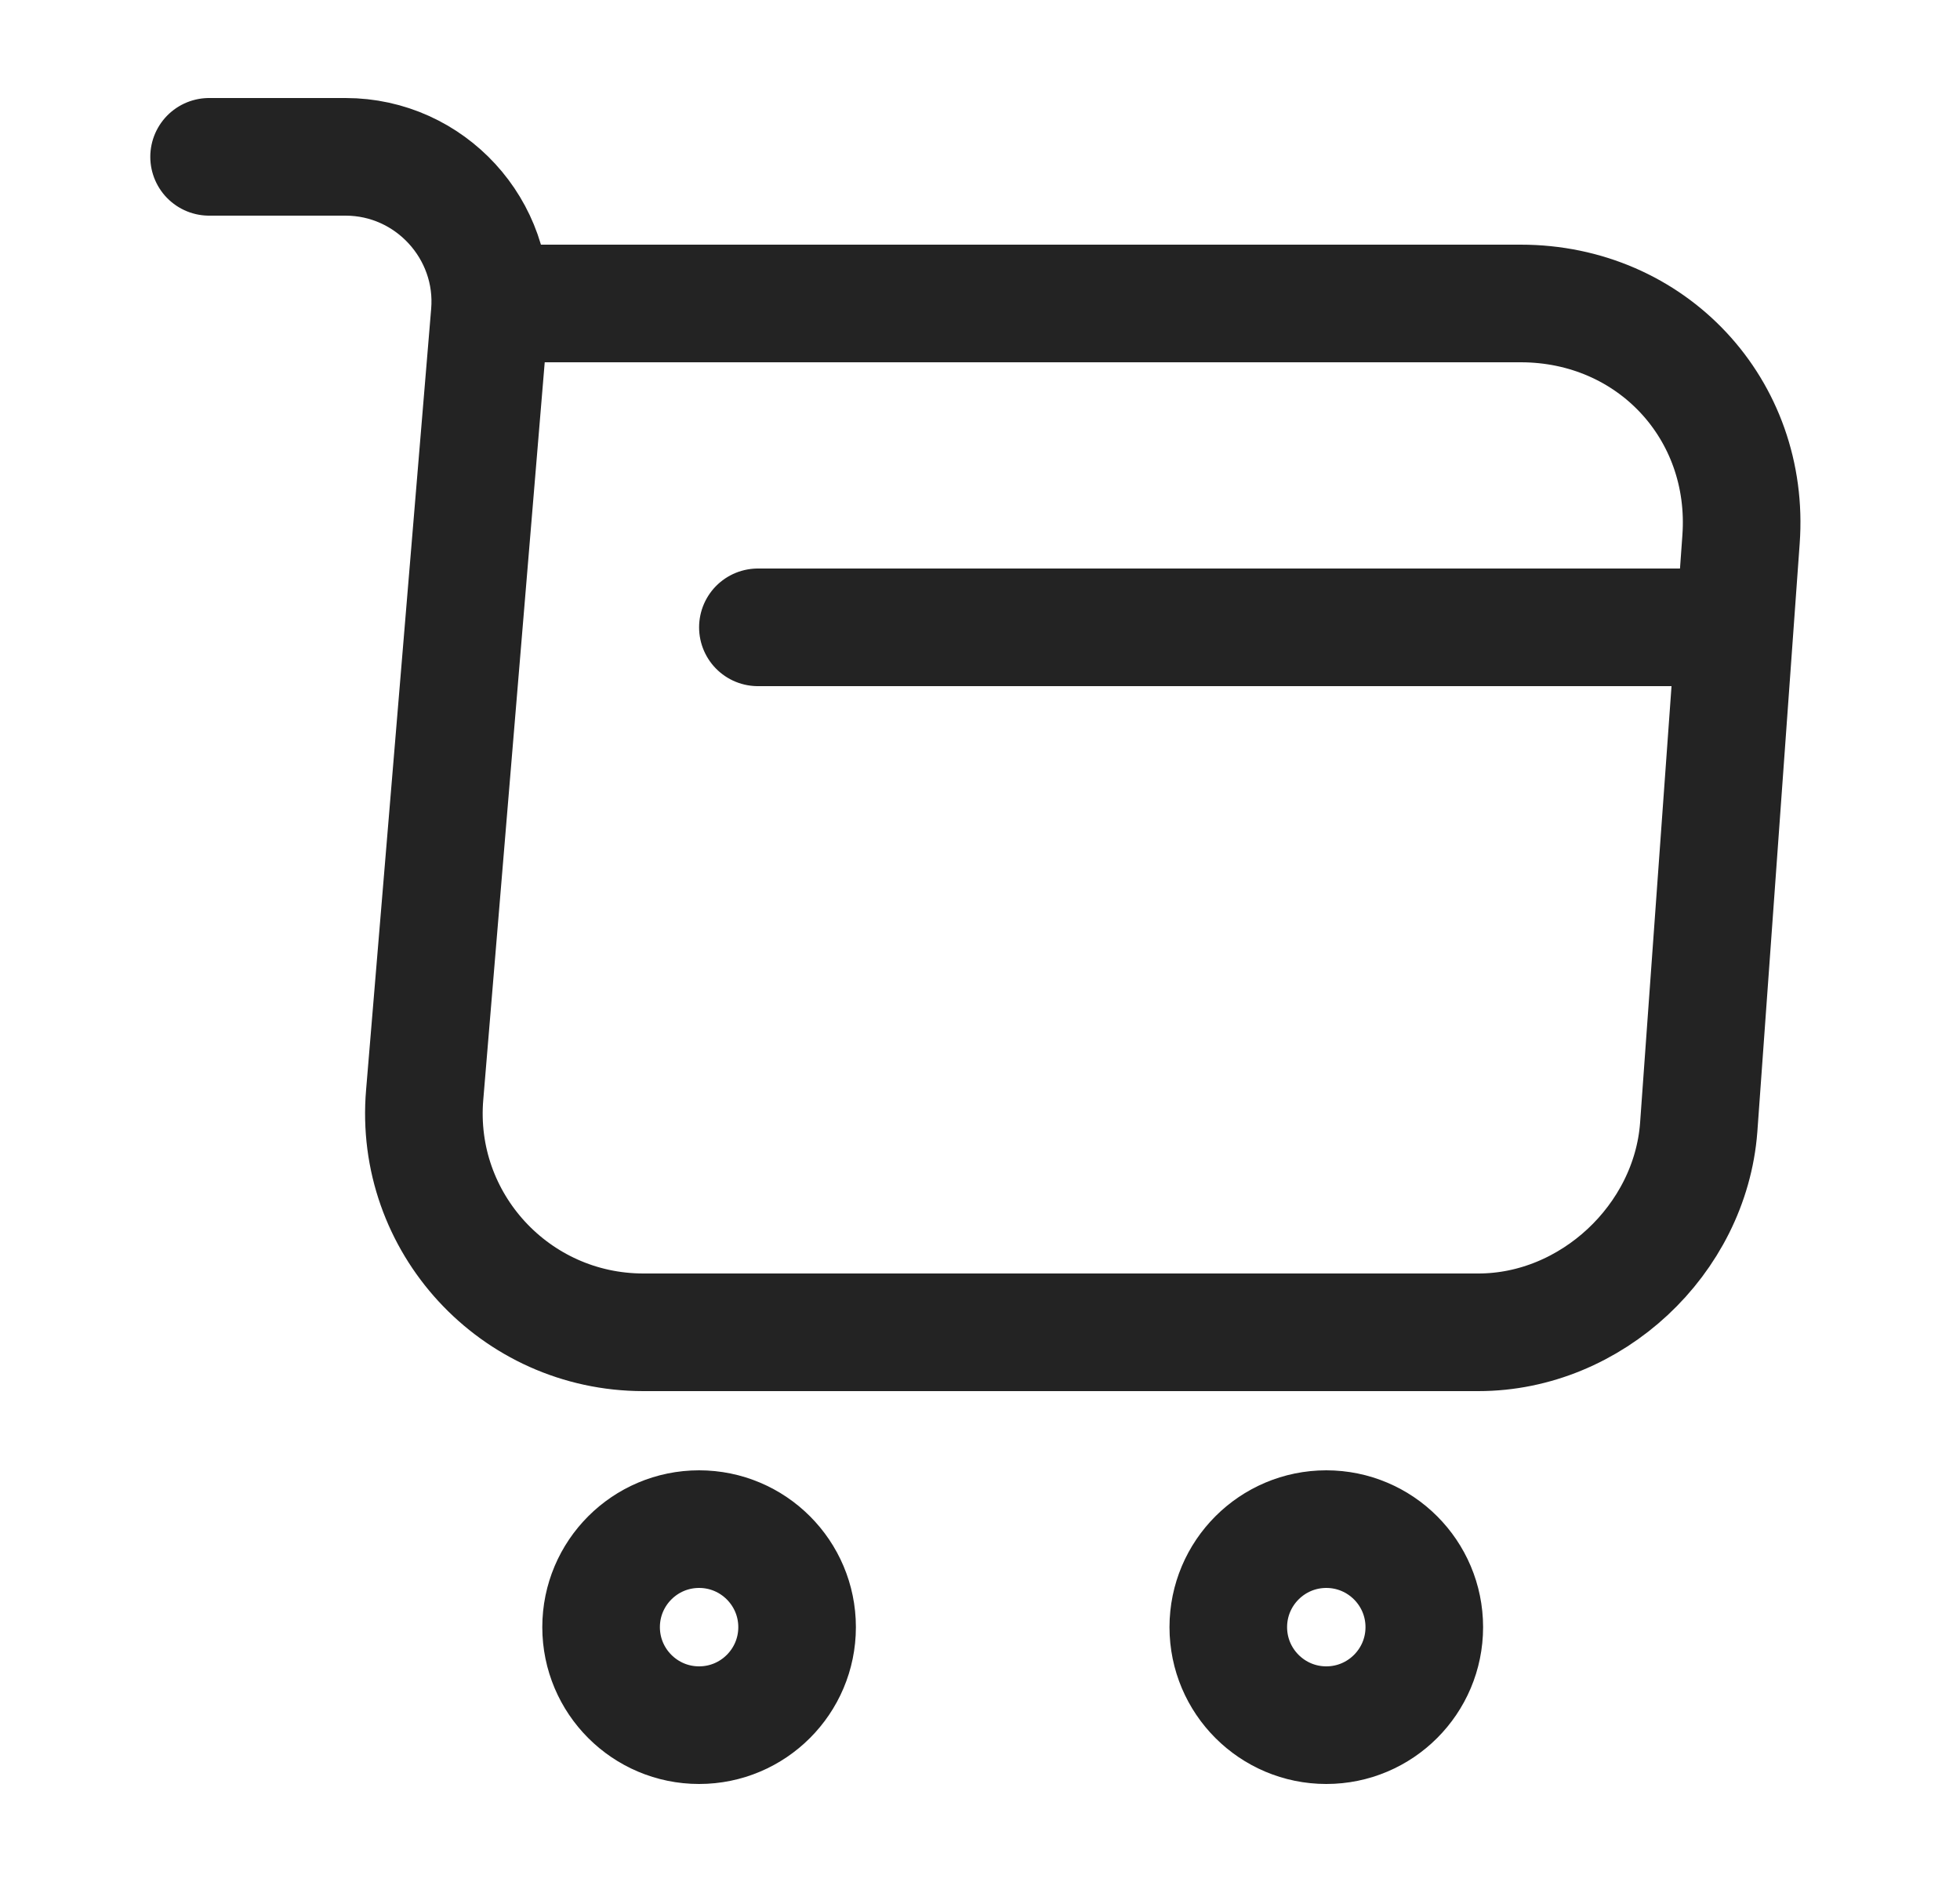
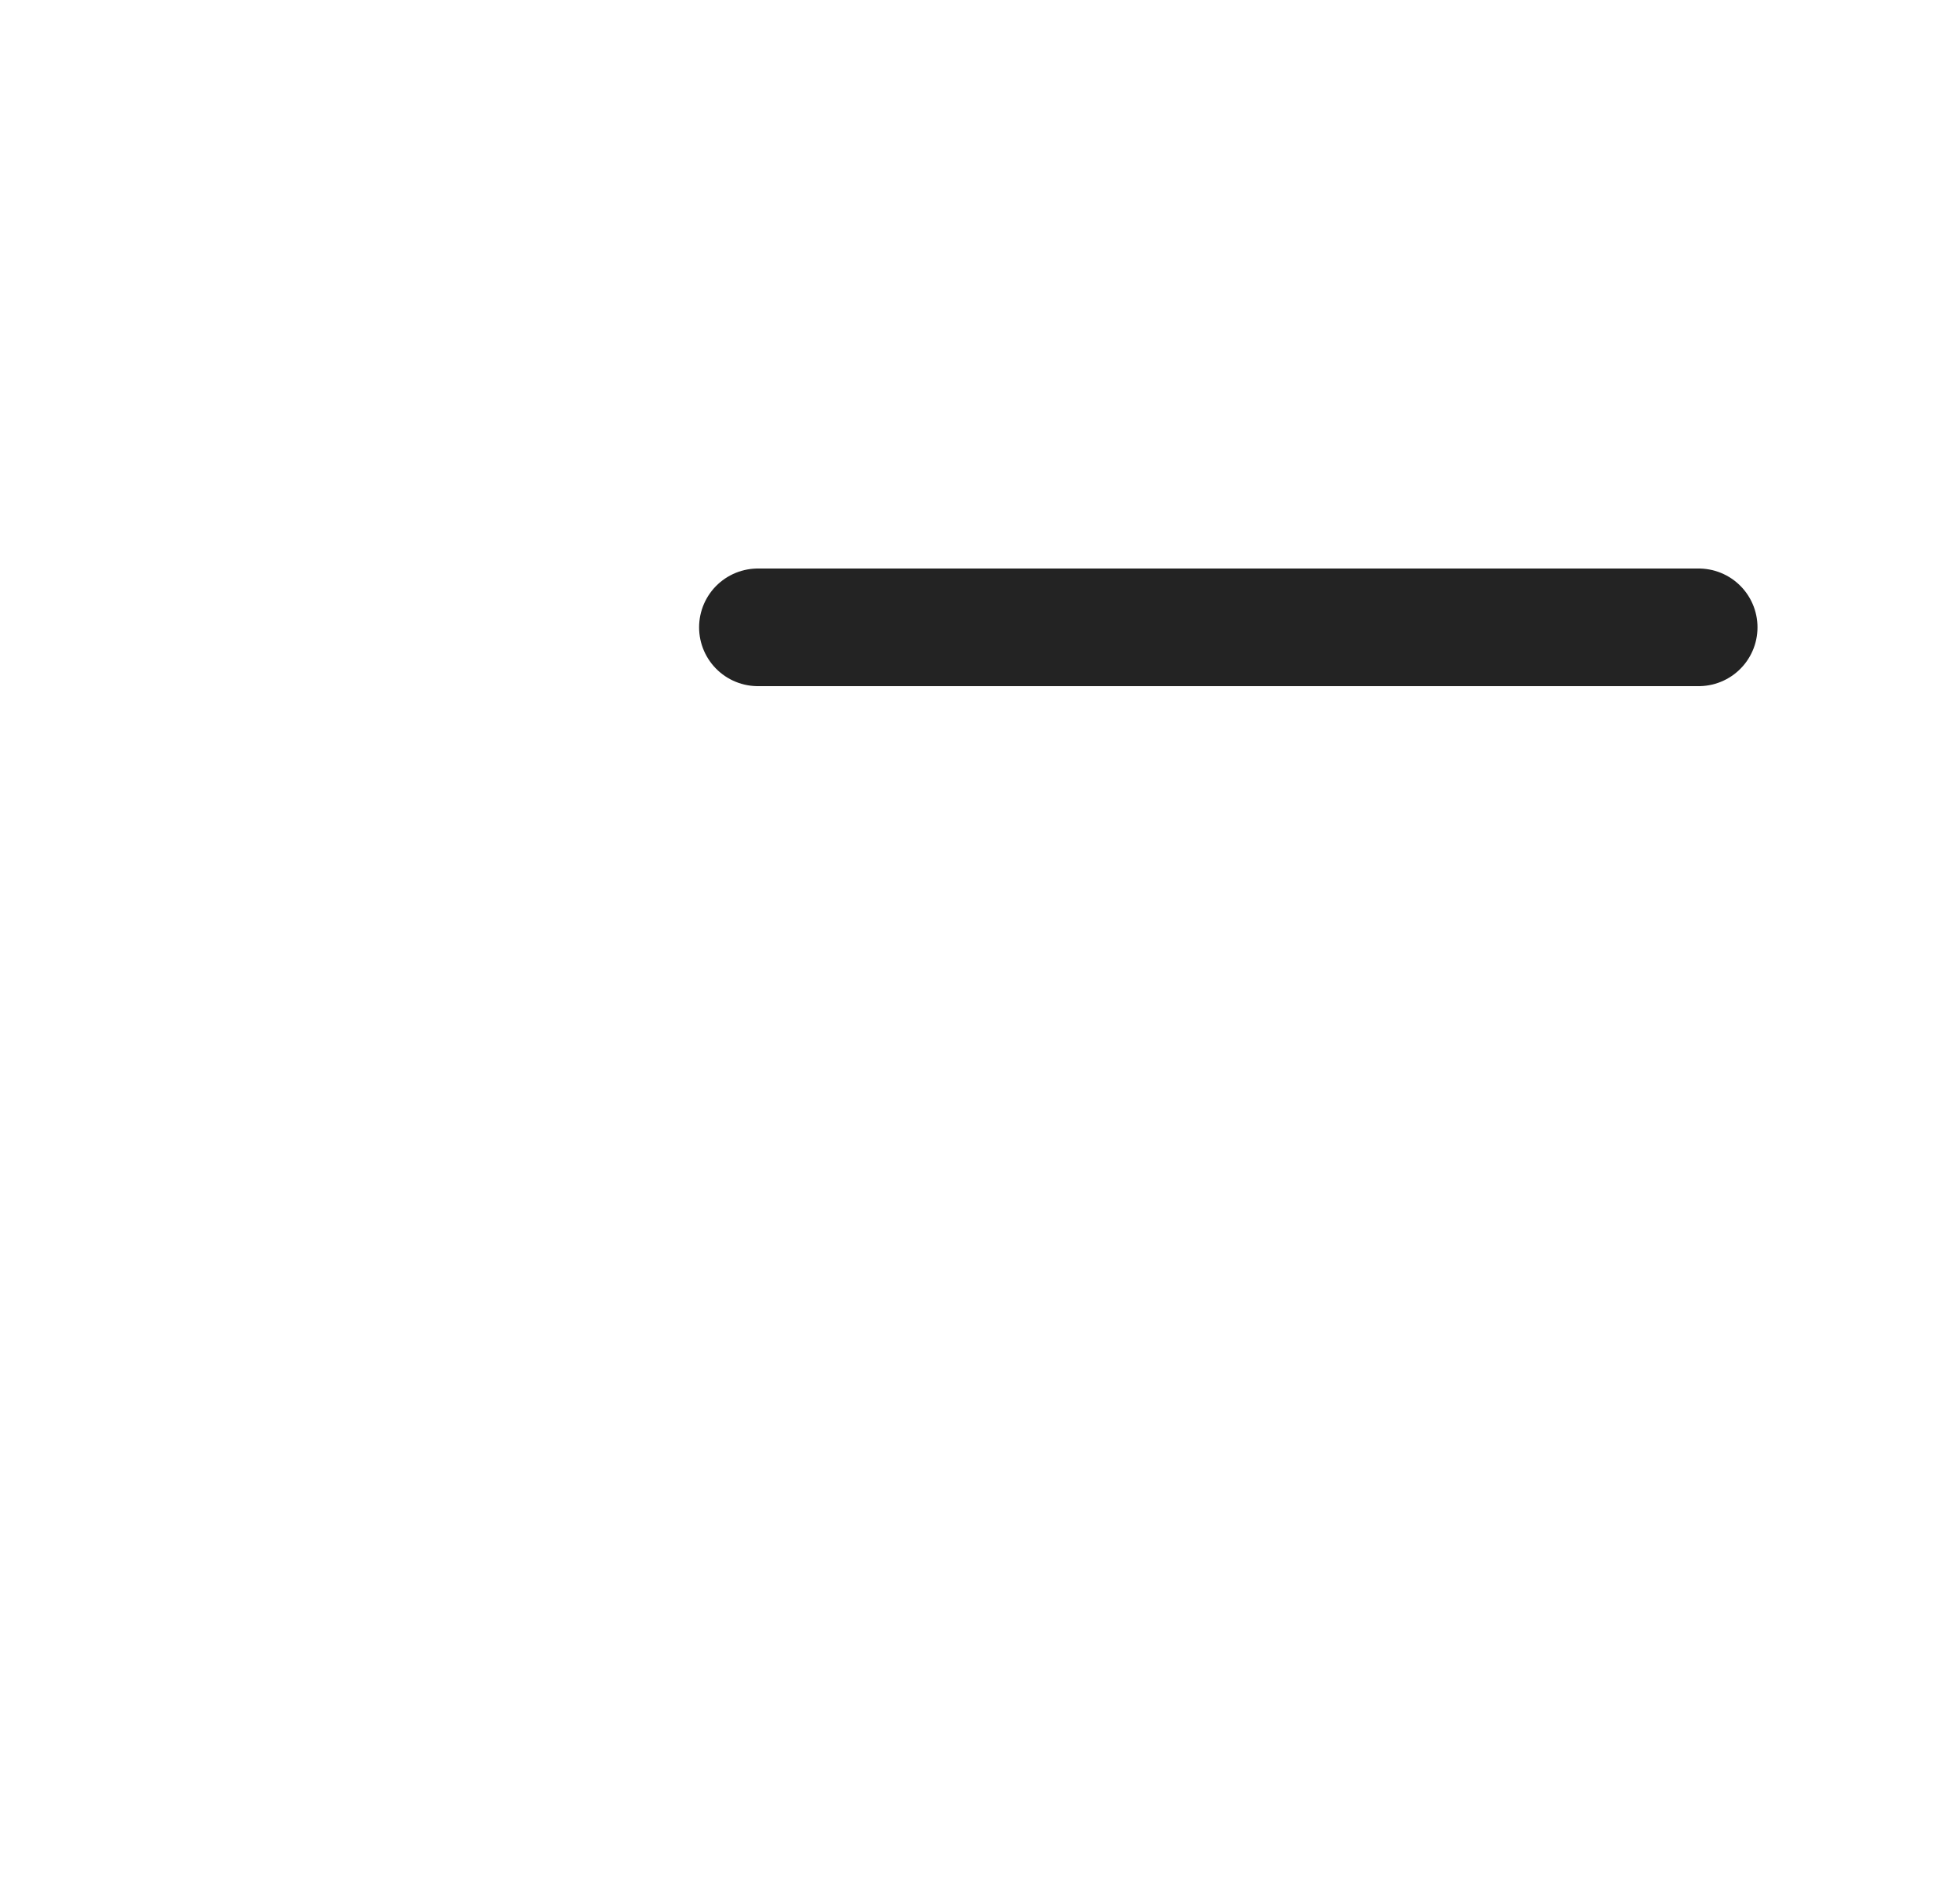
<svg xmlns="http://www.w3.org/2000/svg" width="25" height="24" viewBox="0 0 25 24" fill="none">
-   <path d="M2.667 2H4.407C5.487 2 6.337 2.93 6.247 4L5.417 13.96C5.277 15.59 6.567 16.99 8.207 16.99H18.857C20.297 16.99 21.557 15.81 21.667 14.38L22.207 6.88C22.327 5.22 21.067 3.87 19.397 3.87H6.487" stroke="#232323" stroke-width="1.5" stroke-miterlimit="10" stroke-linecap="round" stroke-linejoin="round" />
-   <path d="M16.917 22C17.607 22 18.167 21.44 18.167 20.75C18.167 20.06 17.607 19.5 16.917 19.5C16.227 19.5 15.667 20.06 15.667 20.75C15.667 21.44 16.227 22 16.917 22Z" stroke="#232323" stroke-width="1.5" stroke-miterlimit="10" stroke-linecap="round" stroke-linejoin="round" />
-   <path d="M8.917 22C9.607 22 10.167 21.44 10.167 20.75C10.167 20.06 9.607 19.5 8.917 19.5C8.227 19.5 7.667 20.06 7.667 20.75C7.667 21.44 8.227 22 8.917 22Z" stroke="#232323" stroke-width="1.5" stroke-miterlimit="10" stroke-linecap="round" stroke-linejoin="round" />
  <path d="M9.667 8H21.667" stroke="#232323" stroke-width="1.5" stroke-miterlimit="10" stroke-linecap="round" stroke-linejoin="round" />
</svg>